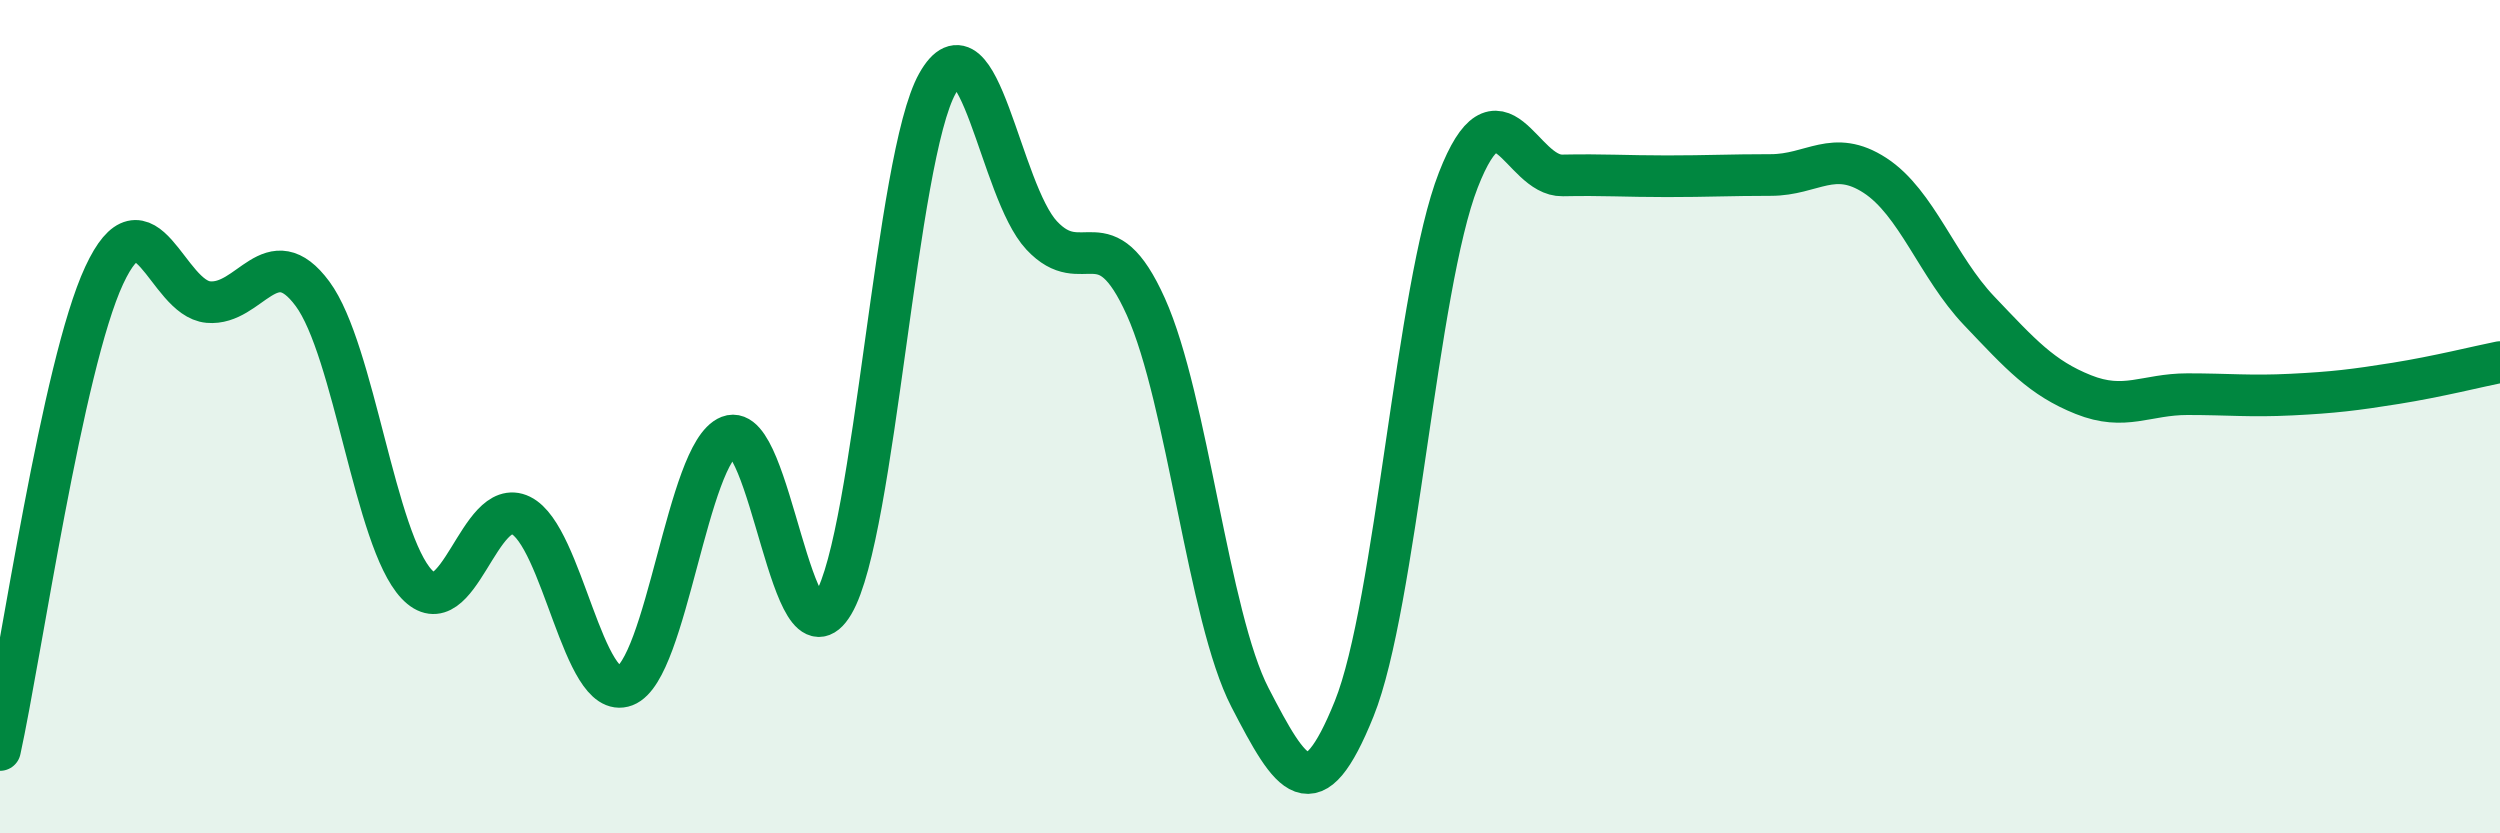
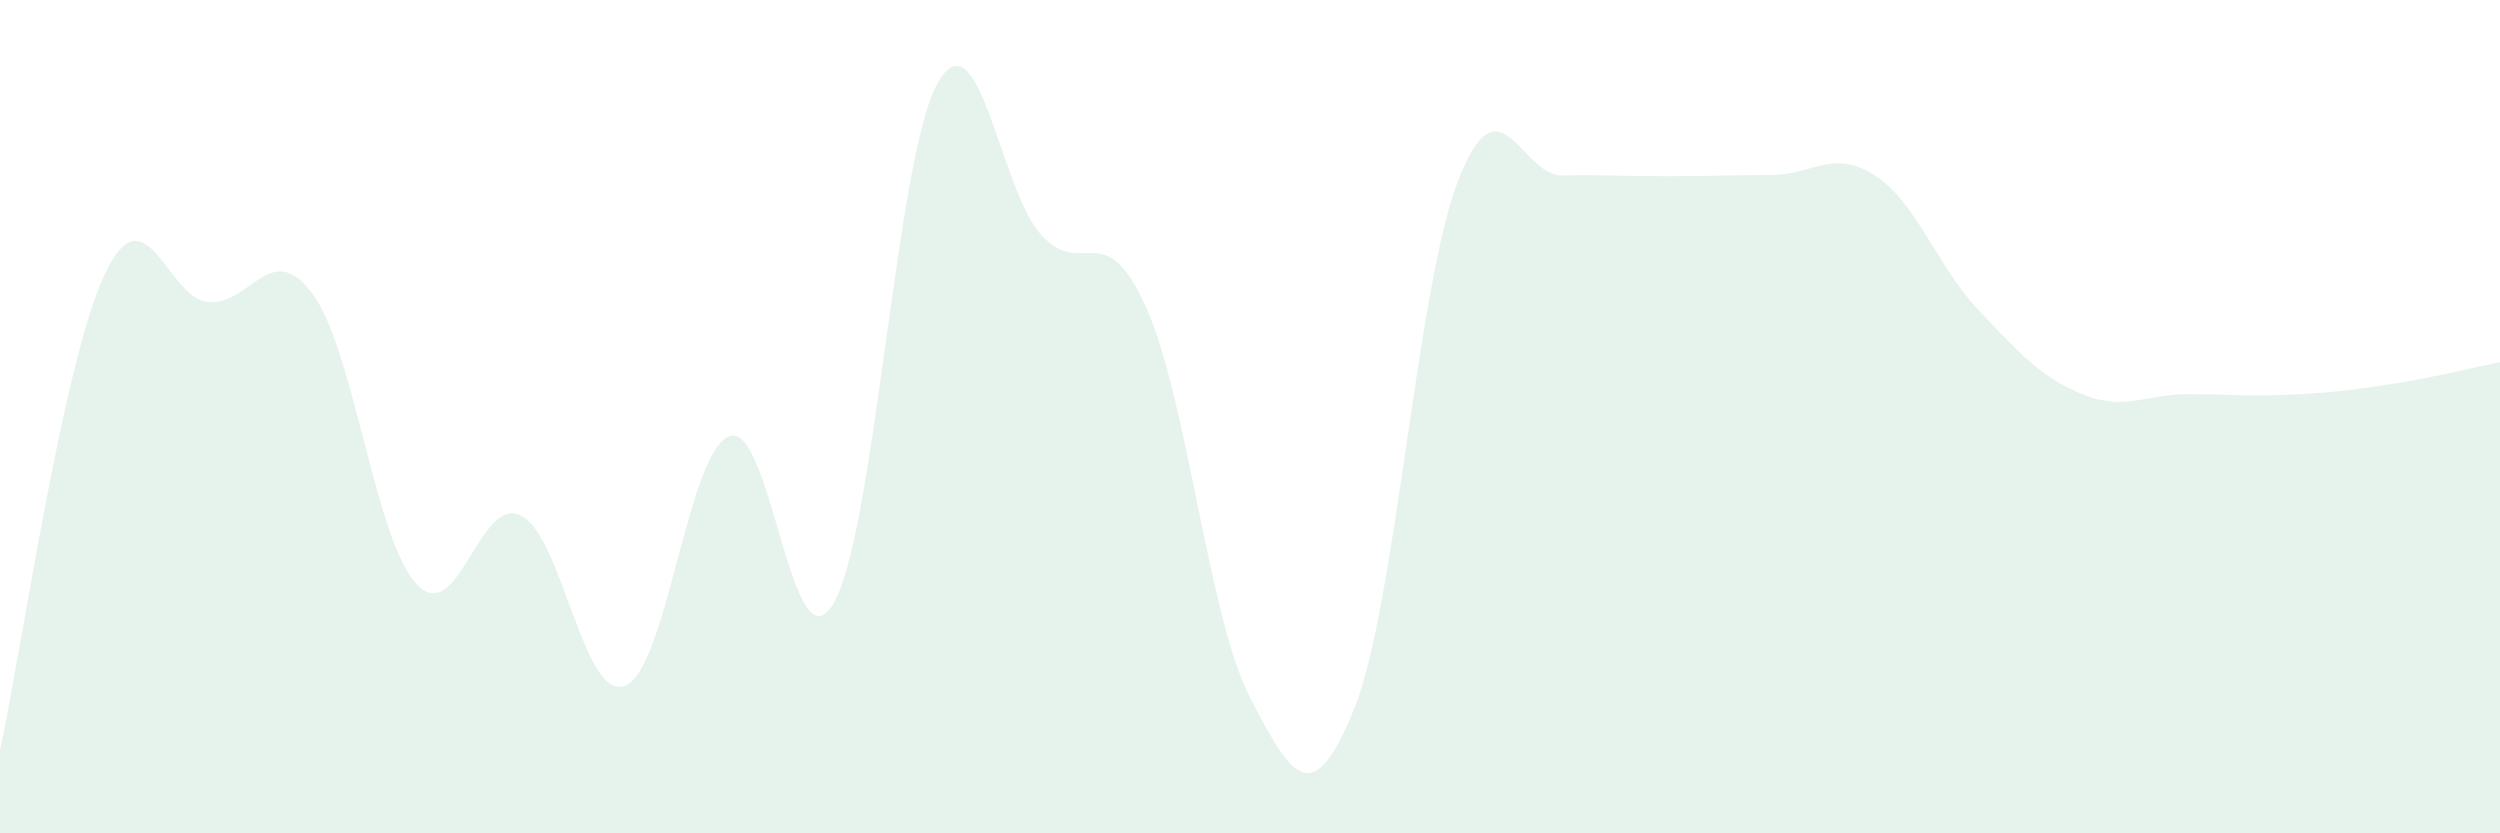
<svg xmlns="http://www.w3.org/2000/svg" width="60" height="20" viewBox="0 0 60 20">
  <path d="M 0,18 C 0.5,15.72 1.5,8.76 2.5,6.61 C 3.5,4.46 4,7.16 5,7.25 C 6,7.34 6.5,5.7 7.5,7.05 C 8.5,8.4 9,12.96 10,14.02 C 11,15.08 11.5,11.88 12.5,12.37 C 13.5,12.86 14,16.84 15,16.46 C 16,16.08 16.5,10.86 17.5,10.47 C 18.5,10.08 19,16.18 20,14.49 C 21,12.8 21.5,3.77 22.5,2 C 23.5,0.23 24,4.58 25,5.65 C 26,6.72 26.5,5.14 27.5,7.36 C 28.5,9.58 29,14.81 30,16.74 C 31,18.67 31.5,19.49 32.5,17.01 C 33.5,14.53 34,6.88 35,4.32 C 36,1.76 36.5,4.23 37.5,4.21 C 38.5,4.19 39,4.23 40,4.23 C 41,4.23 41.5,4.2 42.5,4.2 C 43.5,4.2 44,3.56 45,4.21 C 46,4.86 46.5,6.41 47.5,7.46 C 48.5,8.51 49,9.07 50,9.47 C 51,9.87 51.5,9.46 52.5,9.46 C 53.5,9.46 54,9.52 55,9.47 C 56,9.42 56.5,9.36 57.5,9.2 C 58.5,9.04 59.5,8.79 60,8.69L60 20L0 20Z" fill="#008740" opacity="0.1" stroke-linecap="round" stroke-linejoin="round" />
-   <path d="M 0,18 C 0.5,15.72 1.5,8.76 2.5,6.61 C 3.5,4.46 4,7.16 5,7.25 C 6,7.34 6.5,5.7 7.5,7.05 C 8.5,8.4 9,12.96 10,14.02 C 11,15.08 11.5,11.88 12.5,12.37 C 13.5,12.86 14,16.84 15,16.46 C 16,16.08 16.5,10.86 17.5,10.47 C 18.5,10.08 19,16.18 20,14.49 C 21,12.8 21.5,3.77 22.5,2 C 23.5,0.23 24,4.58 25,5.65 C 26,6.72 26.5,5.14 27.5,7.36 C 28.5,9.58 29,14.81 30,16.74 C 31,18.67 31.5,19.49 32.5,17.01 C 33.5,14.53 34,6.88 35,4.32 C 36,1.76 36.5,4.23 37.5,4.21 C 38.5,4.19 39,4.23 40,4.23 C 41,4.23 41.5,4.2 42.5,4.2 C 43.5,4.2 44,3.56 45,4.21 C 46,4.86 46.5,6.41 47.5,7.46 C 48.5,8.51 49,9.07 50,9.47 C 51,9.87 51.5,9.46 52.5,9.46 C 53.5,9.46 54,9.52 55,9.47 C 56,9.42 56.5,9.36 57.5,9.2 C 58.5,9.04 59.5,8.79 60,8.69" stroke="#008740" stroke-width="1" fill="none" stroke-linecap="round" stroke-linejoin="round" />
</svg>